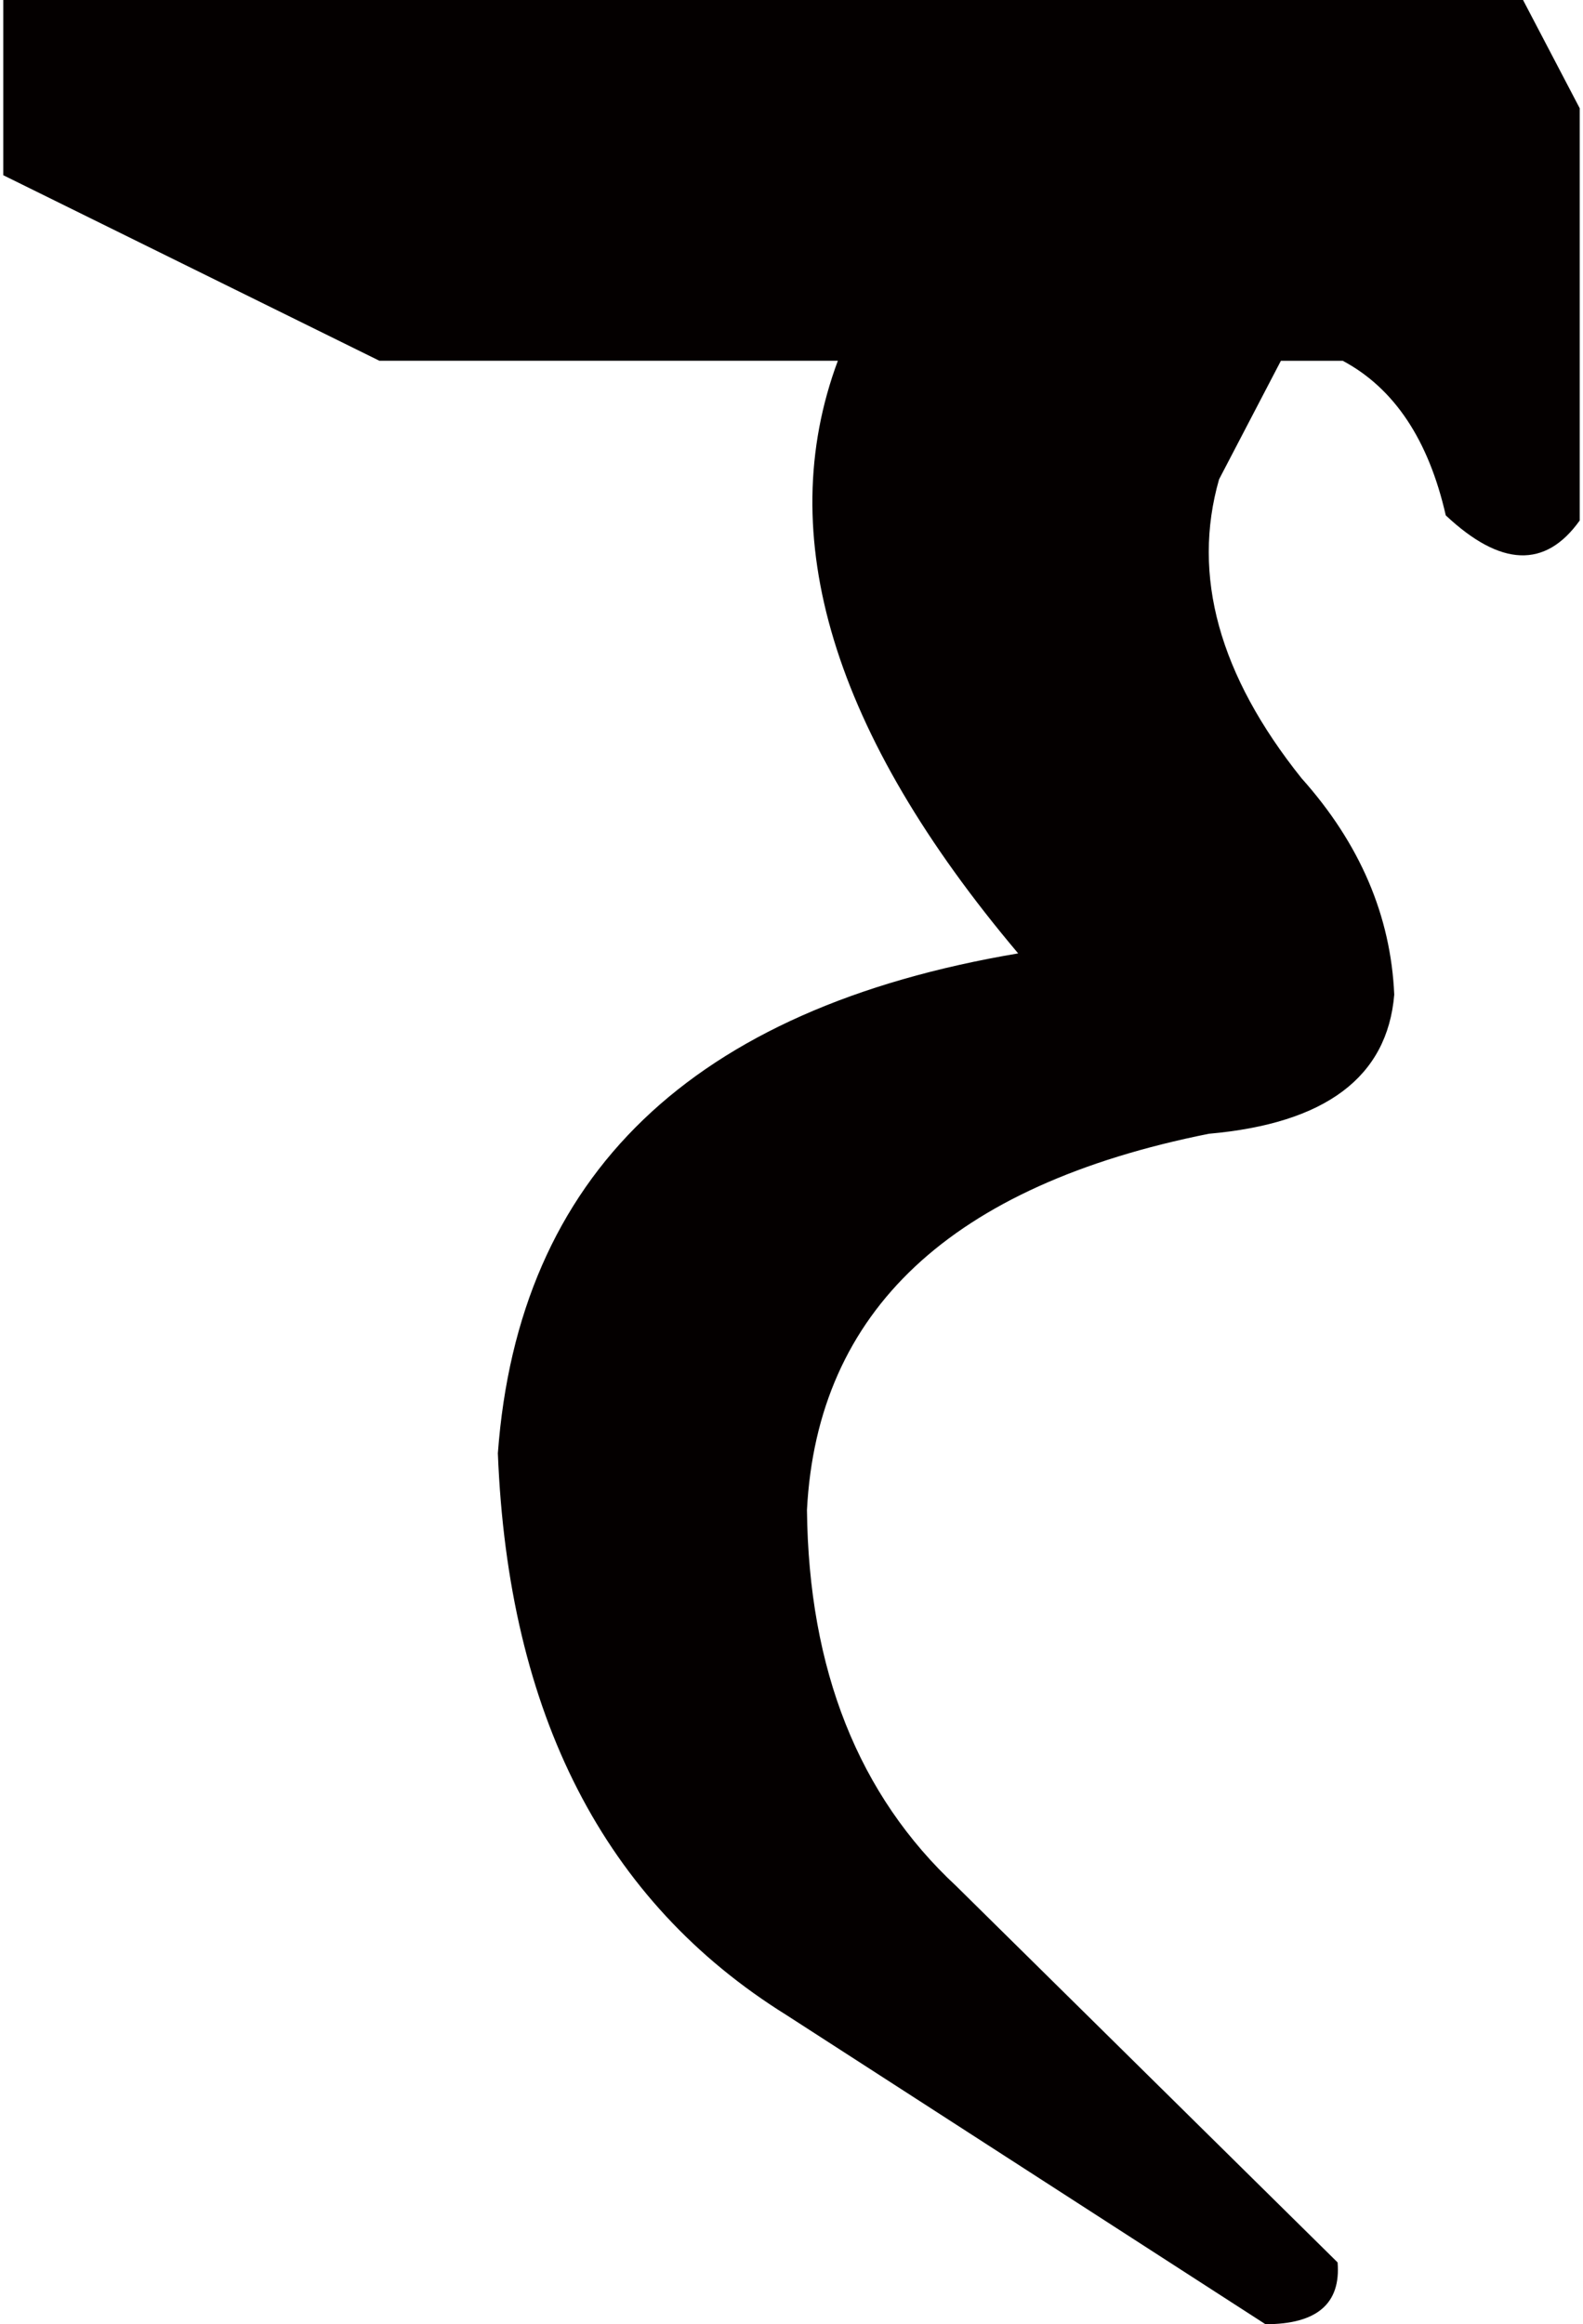
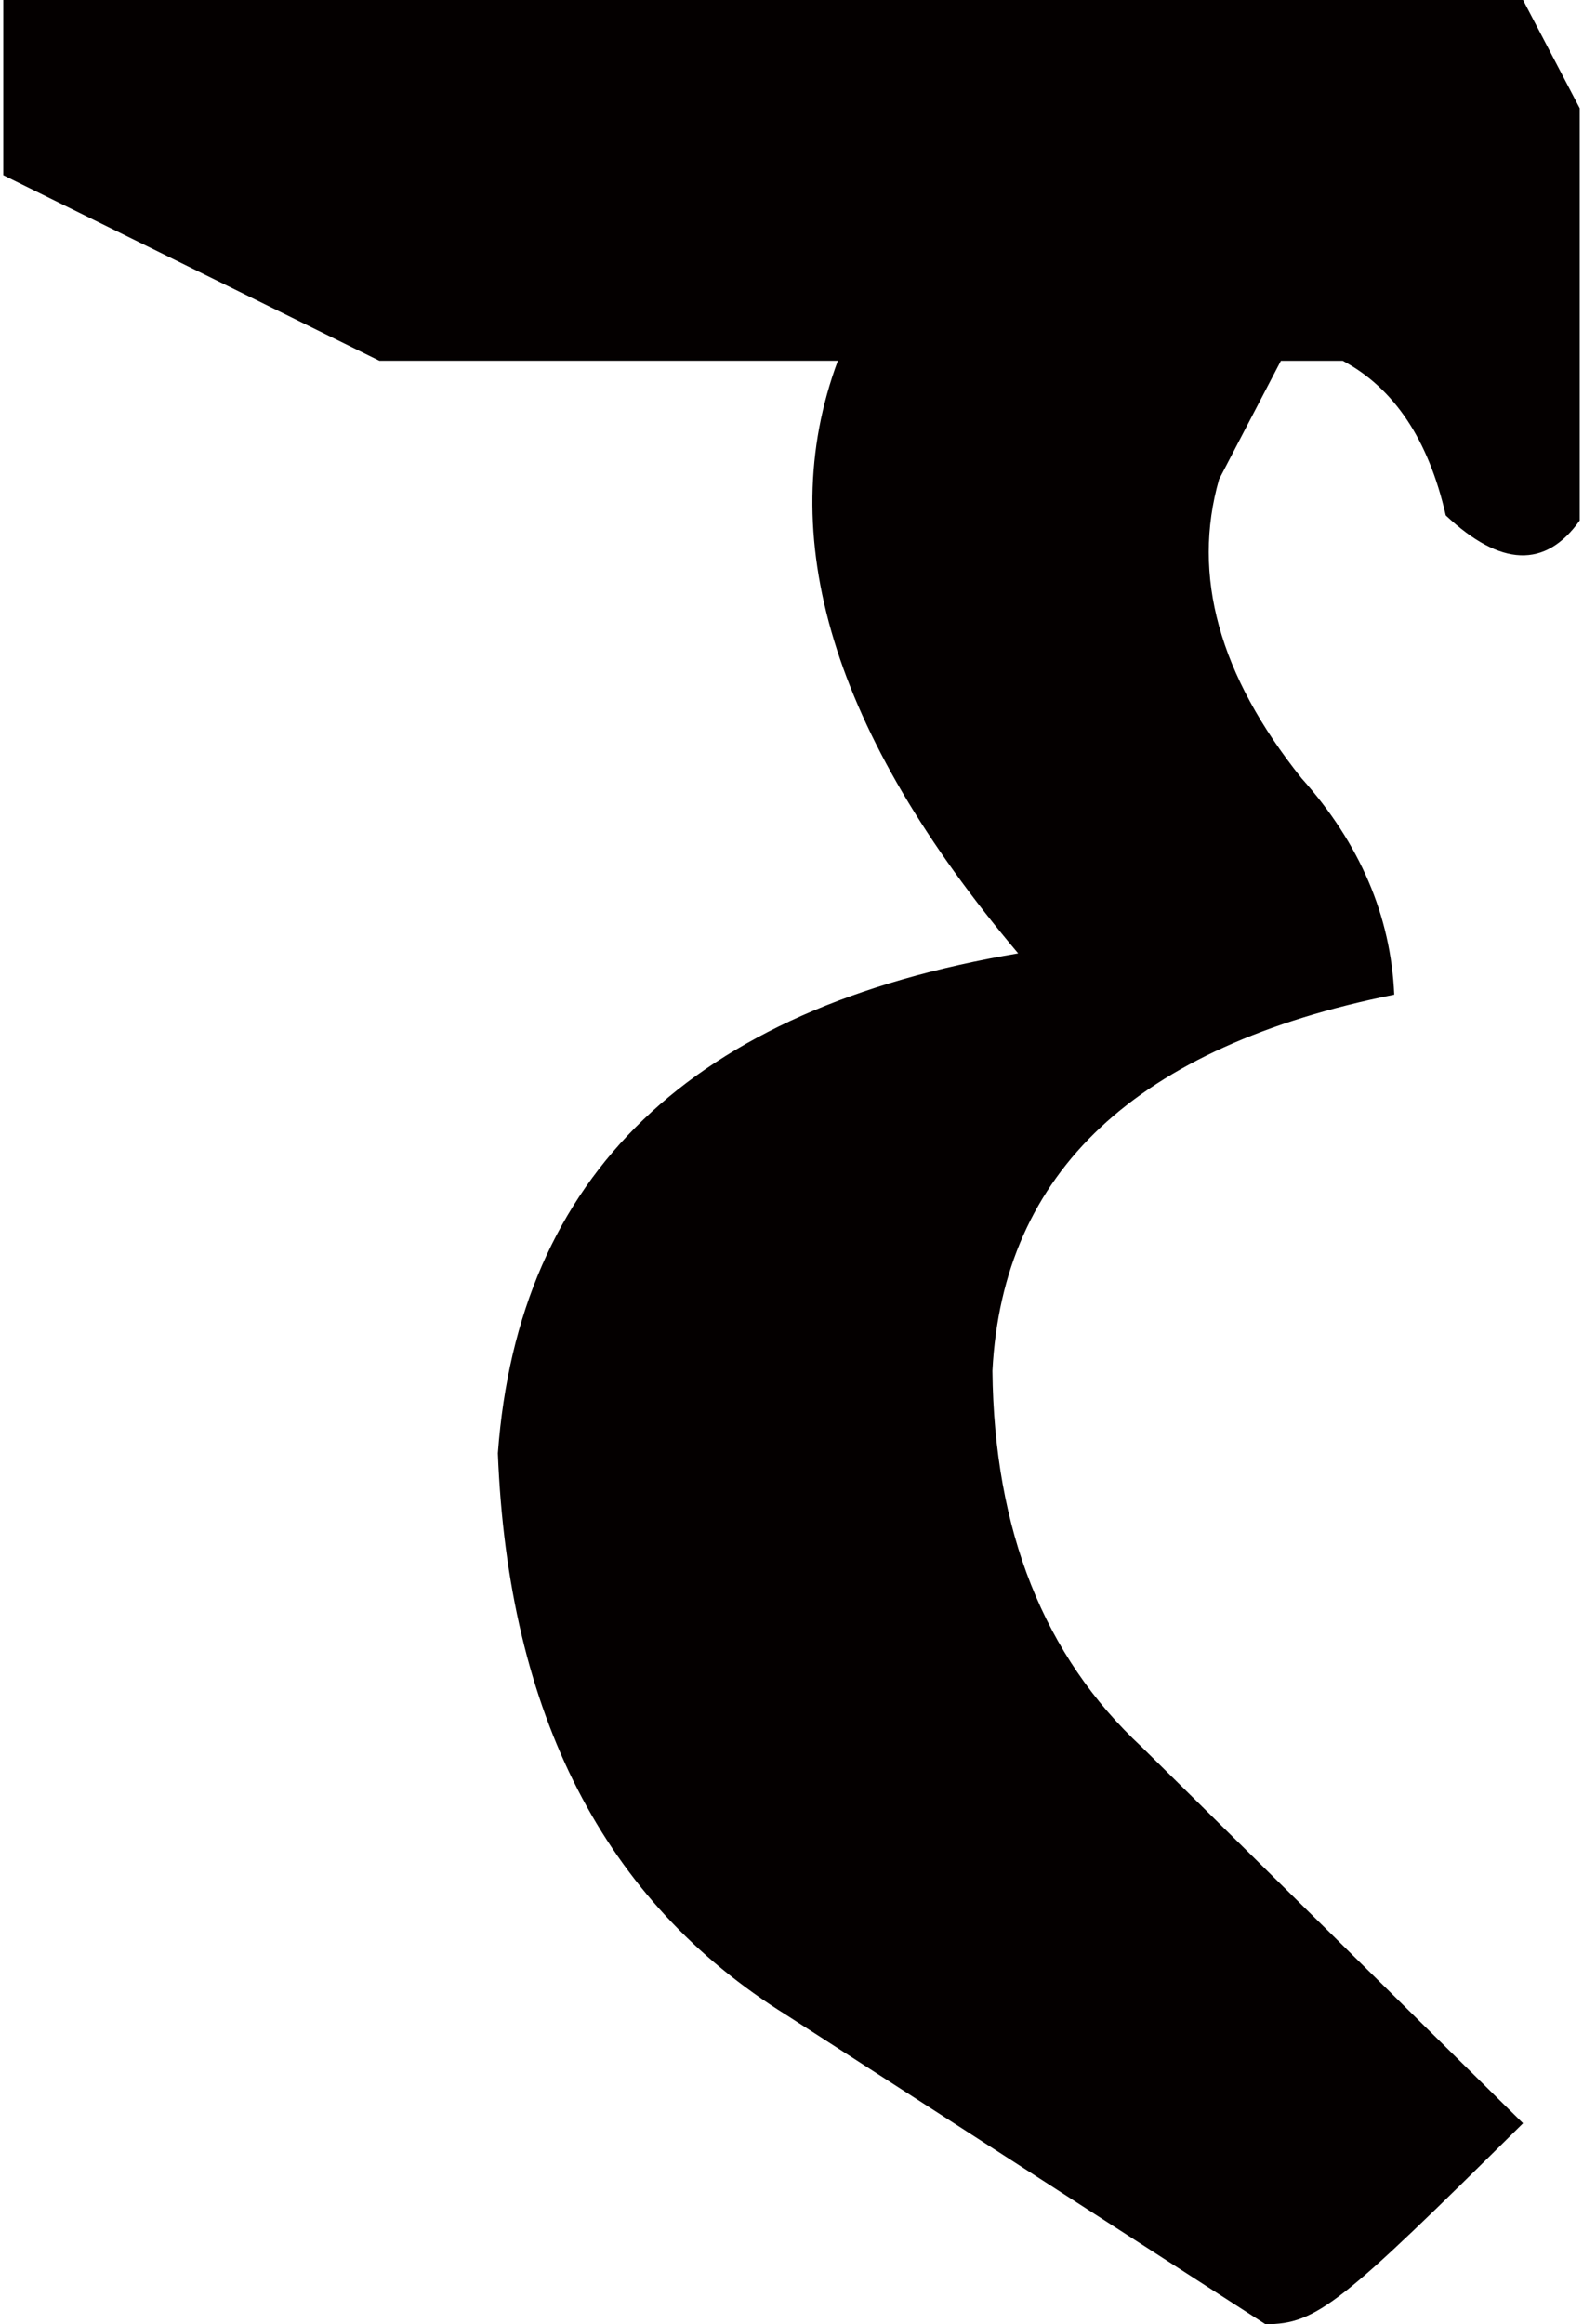
<svg xmlns="http://www.w3.org/2000/svg" version="1.1" id="_1" x="0px" y="0px" width="62px" height="91px" viewBox="0 0 59.765 88.086" enable-background="new 0 0 59.765 88.086" xml:space="preserve">
-   <path fill="#040000" d="M47.851,88.086L29.688,76.367C22.785,72.07,19.141,64.975,18.75,55.078  c0.781-10.547,7.355-16.861,19.726-18.945c-7.031-8.332-9.31-15.82-6.836-22.461H14.258L0,6.641V0h57.617l2.148,4.102v15.625  c-1.303,1.824-2.996,1.758-5.078-0.195c-0.652-2.863-1.953-4.816-3.906-5.859h-2.344l-2.344,4.492  c-1.043,3.646,0,7.422,3.125,11.328c2.213,2.475,3.385,5.209,3.516,8.203c-0.262,3.125-2.605,4.883-7.031,5.273  c-9.766,1.953-14.844,6.707-15.234,14.258c0.064,6.055,1.953,10.809,5.664,14.258l14.453,14.258  C50.714,87.305,49.804,88.086,47.851,88.086z" />
+   <path fill="#040000" d="M47.851,88.086L29.688,76.367C22.785,72.07,19.141,64.975,18.75,55.078  c0.781-10.547,7.355-16.861,19.726-18.945c-7.031-8.332-9.31-15.82-6.836-22.461H14.258L0,6.641V0h57.617l2.148,4.102v15.625  c-1.303,1.824-2.996,1.758-5.078-0.195c-0.652-2.863-1.953-4.816-3.906-5.859h-2.344l-2.344,4.492  c-1.043,3.646,0,7.422,3.125,11.328c2.213,2.475,3.385,5.209,3.516,8.203c-9.766,1.953-14.844,6.707-15.234,14.258c0.064,6.055,1.953,10.809,5.664,14.258l14.453,14.258  C50.714,87.305,49.804,88.086,47.851,88.086z" />
</svg>